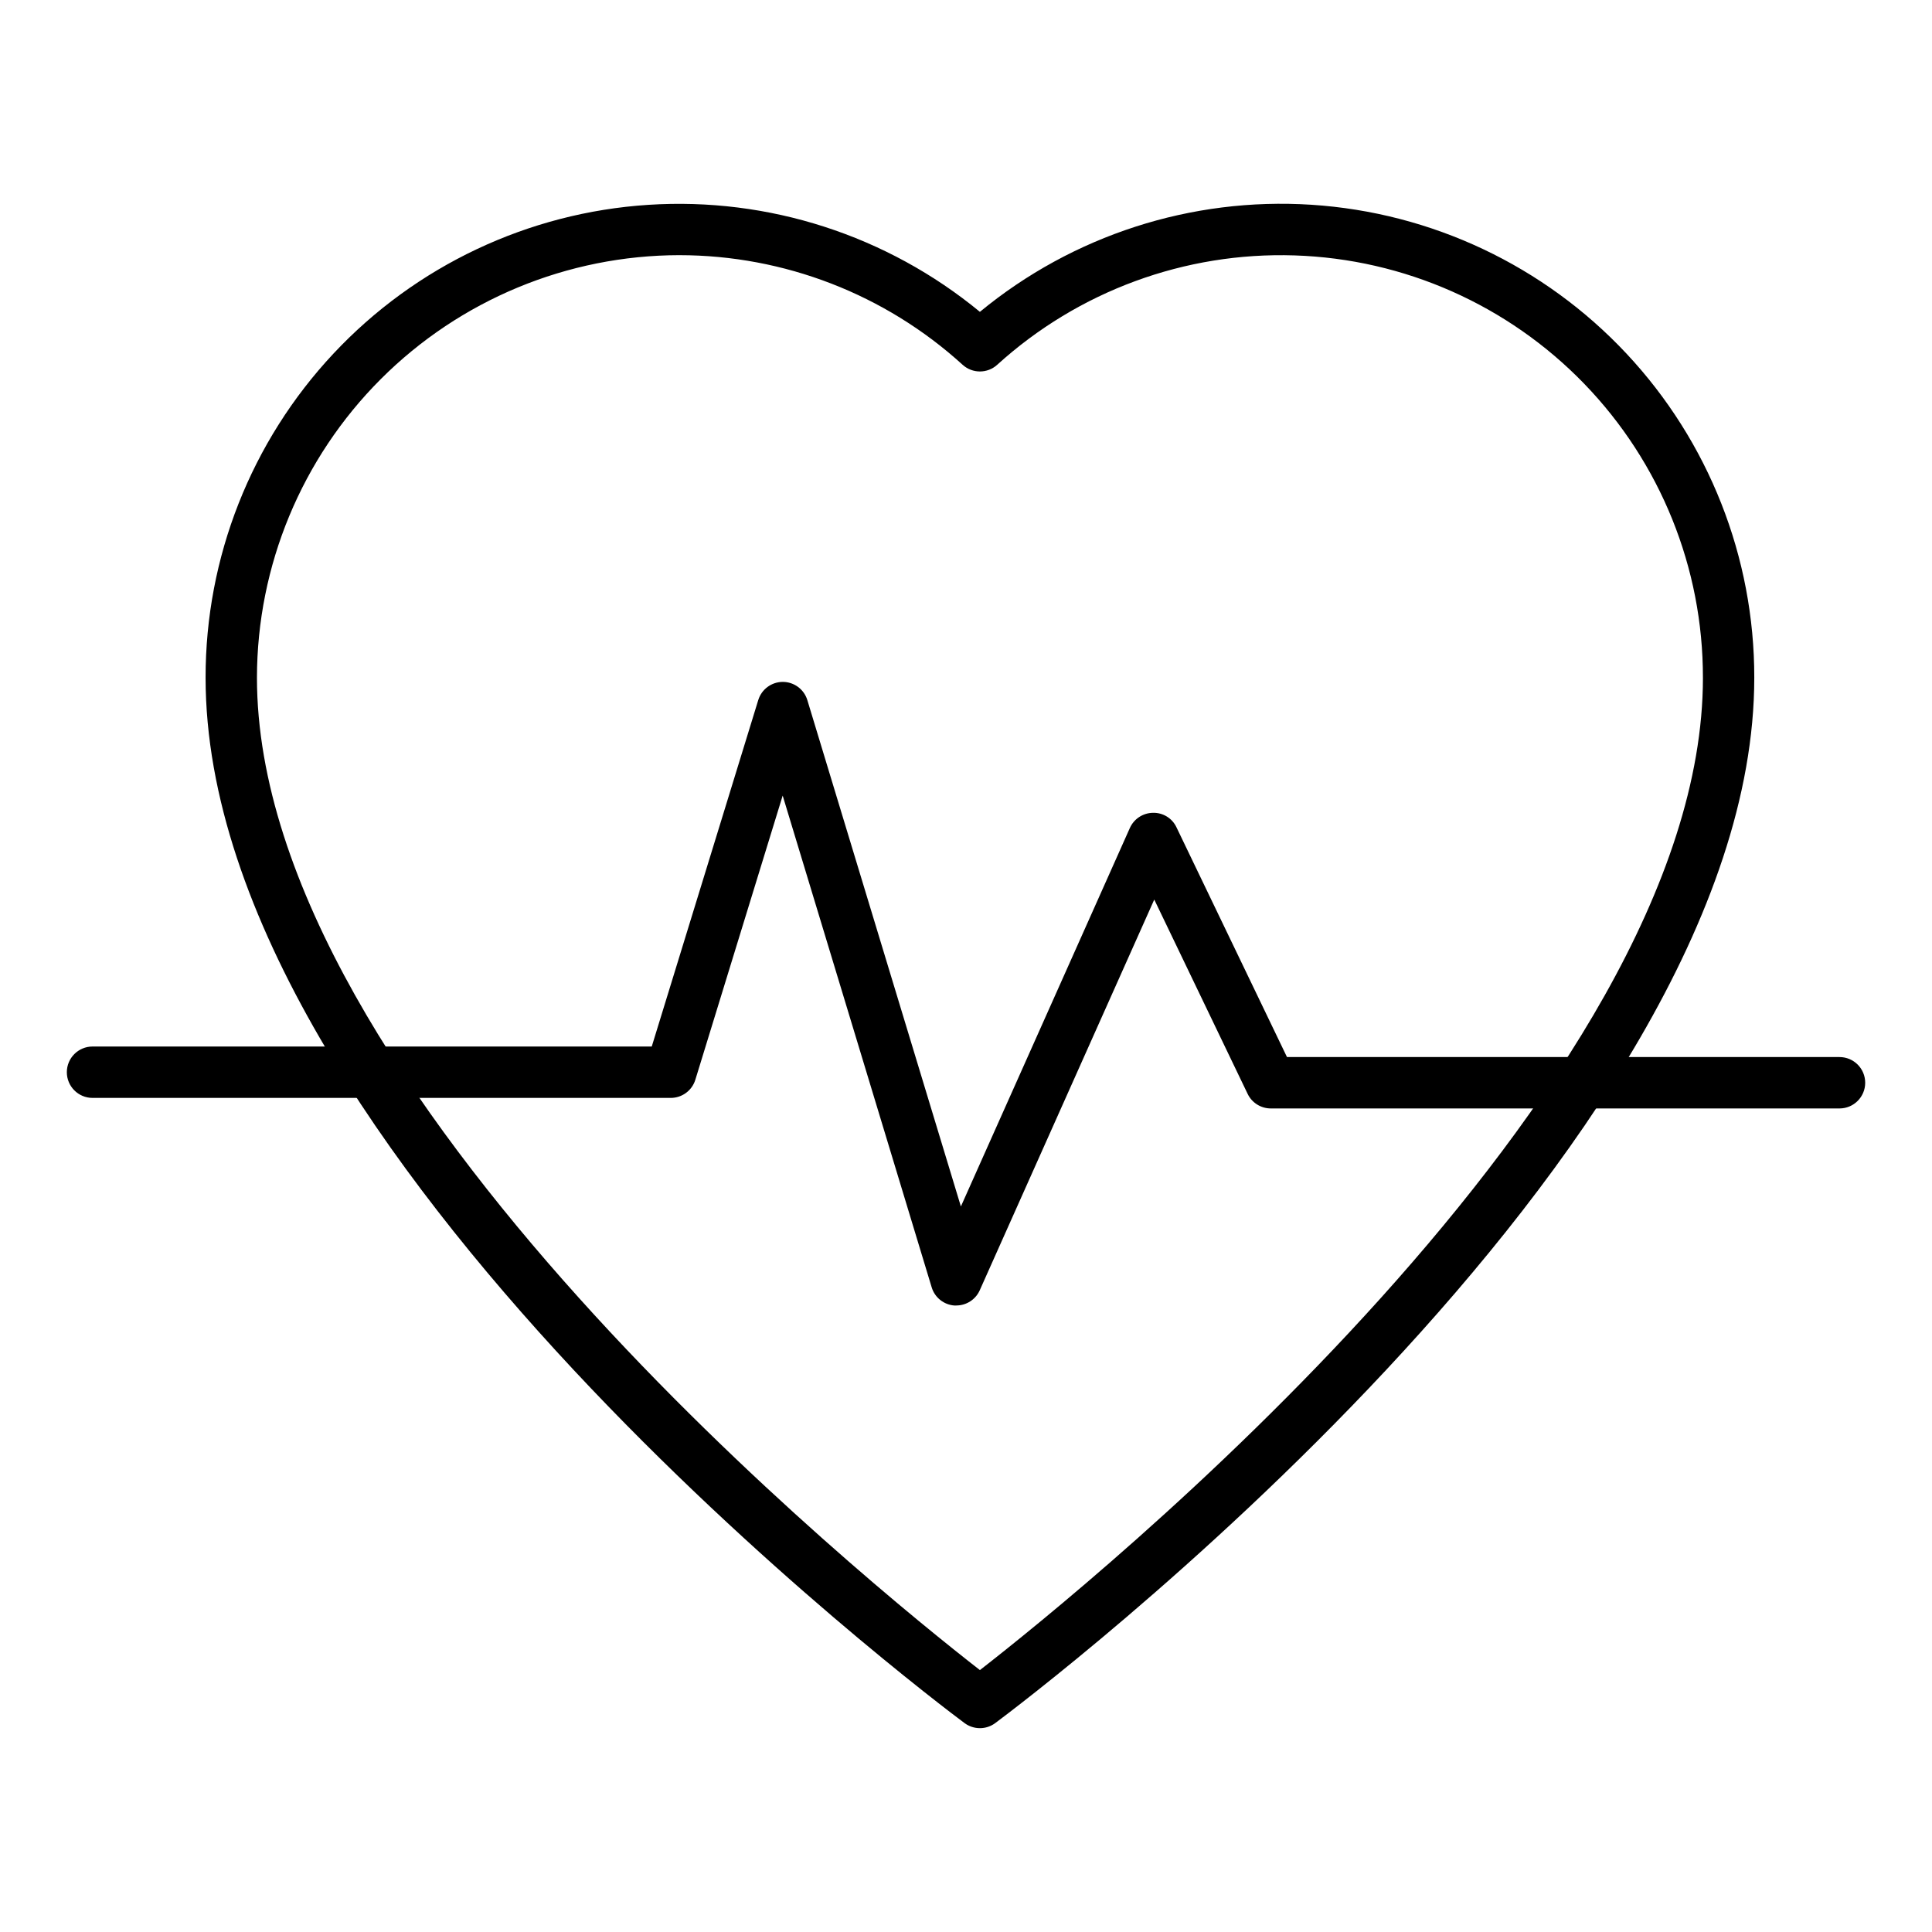
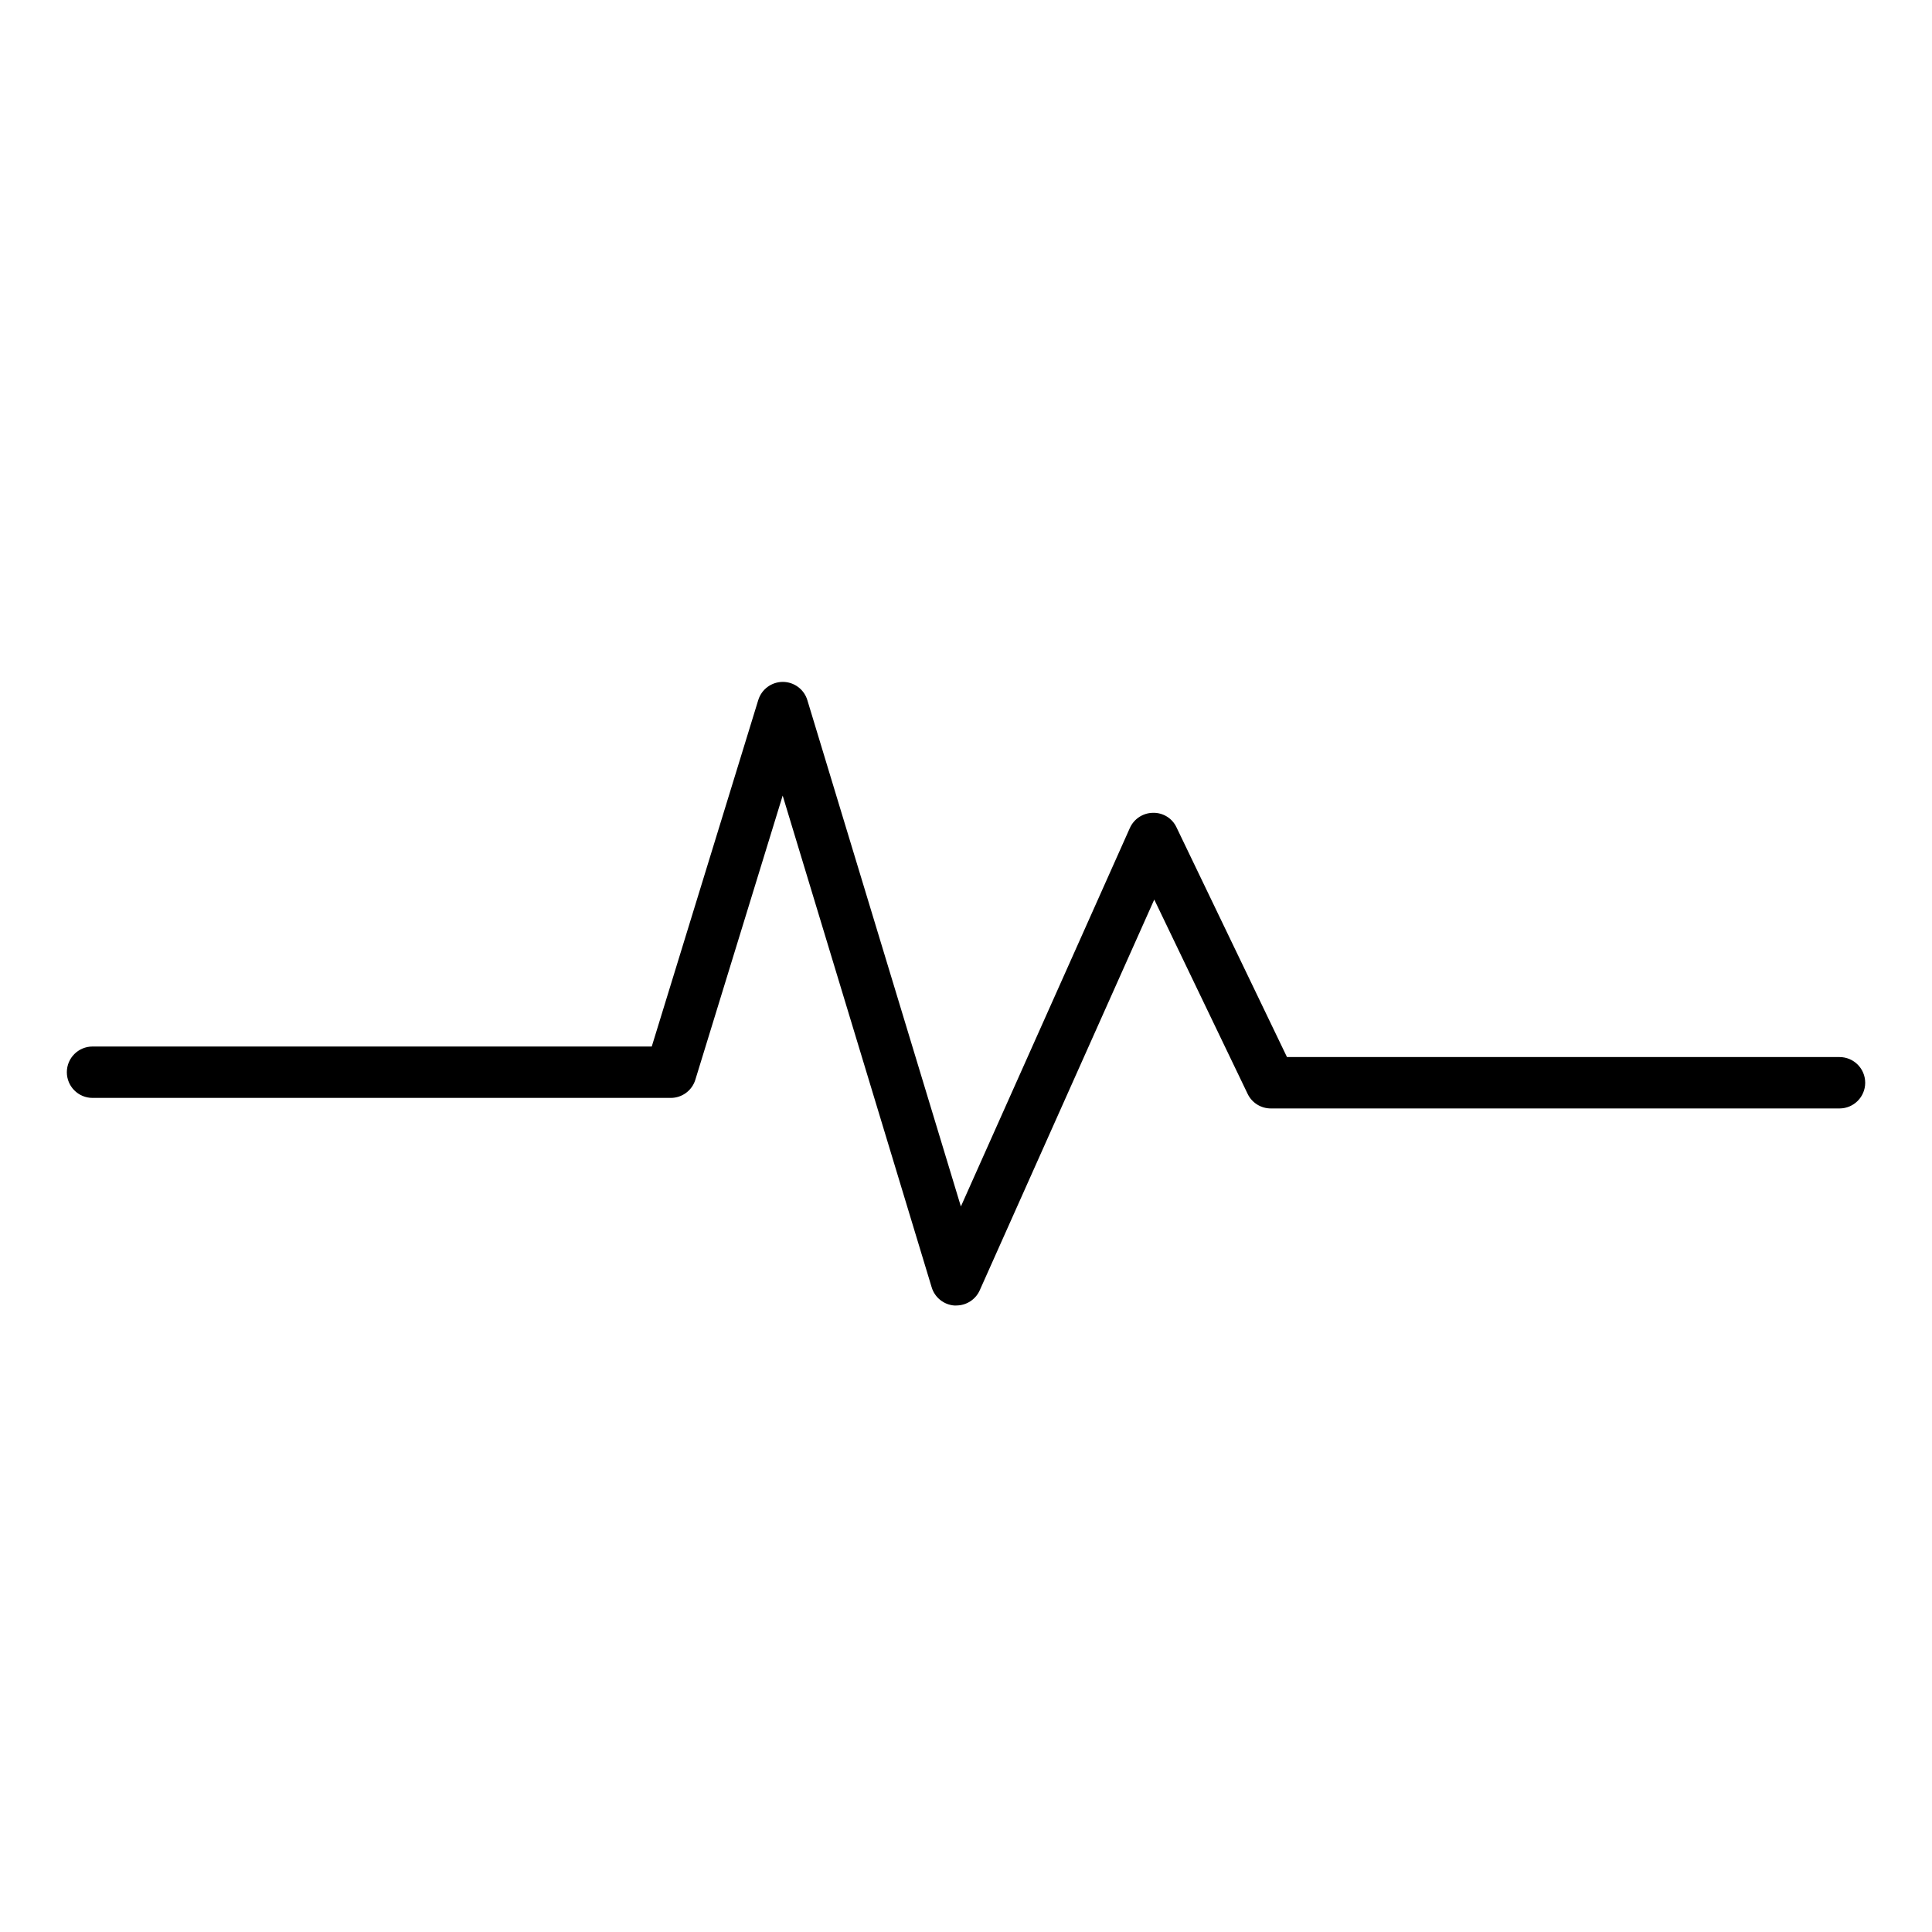
<svg xmlns="http://www.w3.org/2000/svg" fill="#000000" width="800px" height="800px" version="1.1" viewBox="144 144 512 512">
  <g>
-     <path d="m403.68 601.98c-1.473 0-2.906-0.477-4.086-1.359-8.195-6.102-201.11-151.25-201.11-277.03-0.035-31.891 12.078-62.598 33.879-85.875 21.797-23.277 51.645-37.379 83.469-39.434 31.824-2.059 63.238 8.082 87.852 28.359 24.613-20.285 56.031-30.434 87.859-28.379 31.828 2.055 61.68 16.156 83.48 39.438 21.805 23.281 33.918 53.992 33.879 85.891 0 125.78-192.95 270.93-201.16 277.05-1.176 0.871-2.598 1.344-4.062 1.34zm-79.629-390.36c-29.684 0.039-58.141 11.848-79.129 32.836-20.988 20.992-32.793 49.449-32.828 79.133 0 109.3 163.5 241.16 191.59 263 28.082-21.836 191.61-153.7 191.61-263l-0.004 0.004c0.035-29.059-11.242-56.984-31.441-77.875-20.199-20.887-47.734-33.094-76.777-34.031-29.039-0.941-57.309 9.457-78.816 28.996-2.594 2.348-6.547 2.348-9.141 0-20.535-18.684-47.293-29.043-75.055-29.059z" />
    <path d="m397.43 489.98h-0.438c-2.836-0.18-5.262-2.102-6.086-4.82l-39.488-130.32-23.148 75.312c-0.879 2.856-3.519 4.805-6.508 4.805h-153.24c-3.762 0-6.809-3.047-6.809-6.809 0-3.758 3.047-6.809 6.809-6.809h148.2l28.227-91.824v0.004c0.879-2.859 3.519-4.809 6.508-4.809 2.996 0.008 5.633 1.969 6.5 4.836l40.688 134.18 44.777-100.29c1.082-2.426 3.473-3.996 6.129-4.031 2.66-0.07 5.109 1.441 6.234 3.852l29.277 60.871 146.43 0.004c3.758 0 6.805 3.047 6.805 6.809 0 3.758-3.047 6.809-6.805 6.809h-150.73c-2.613-0.004-4.996-1.504-6.125-3.863l-24.746-51.492-46.246 103.54c-1.094 2.449-3.523 4.027-6.207 4.031z" />
  </g>
</svg>